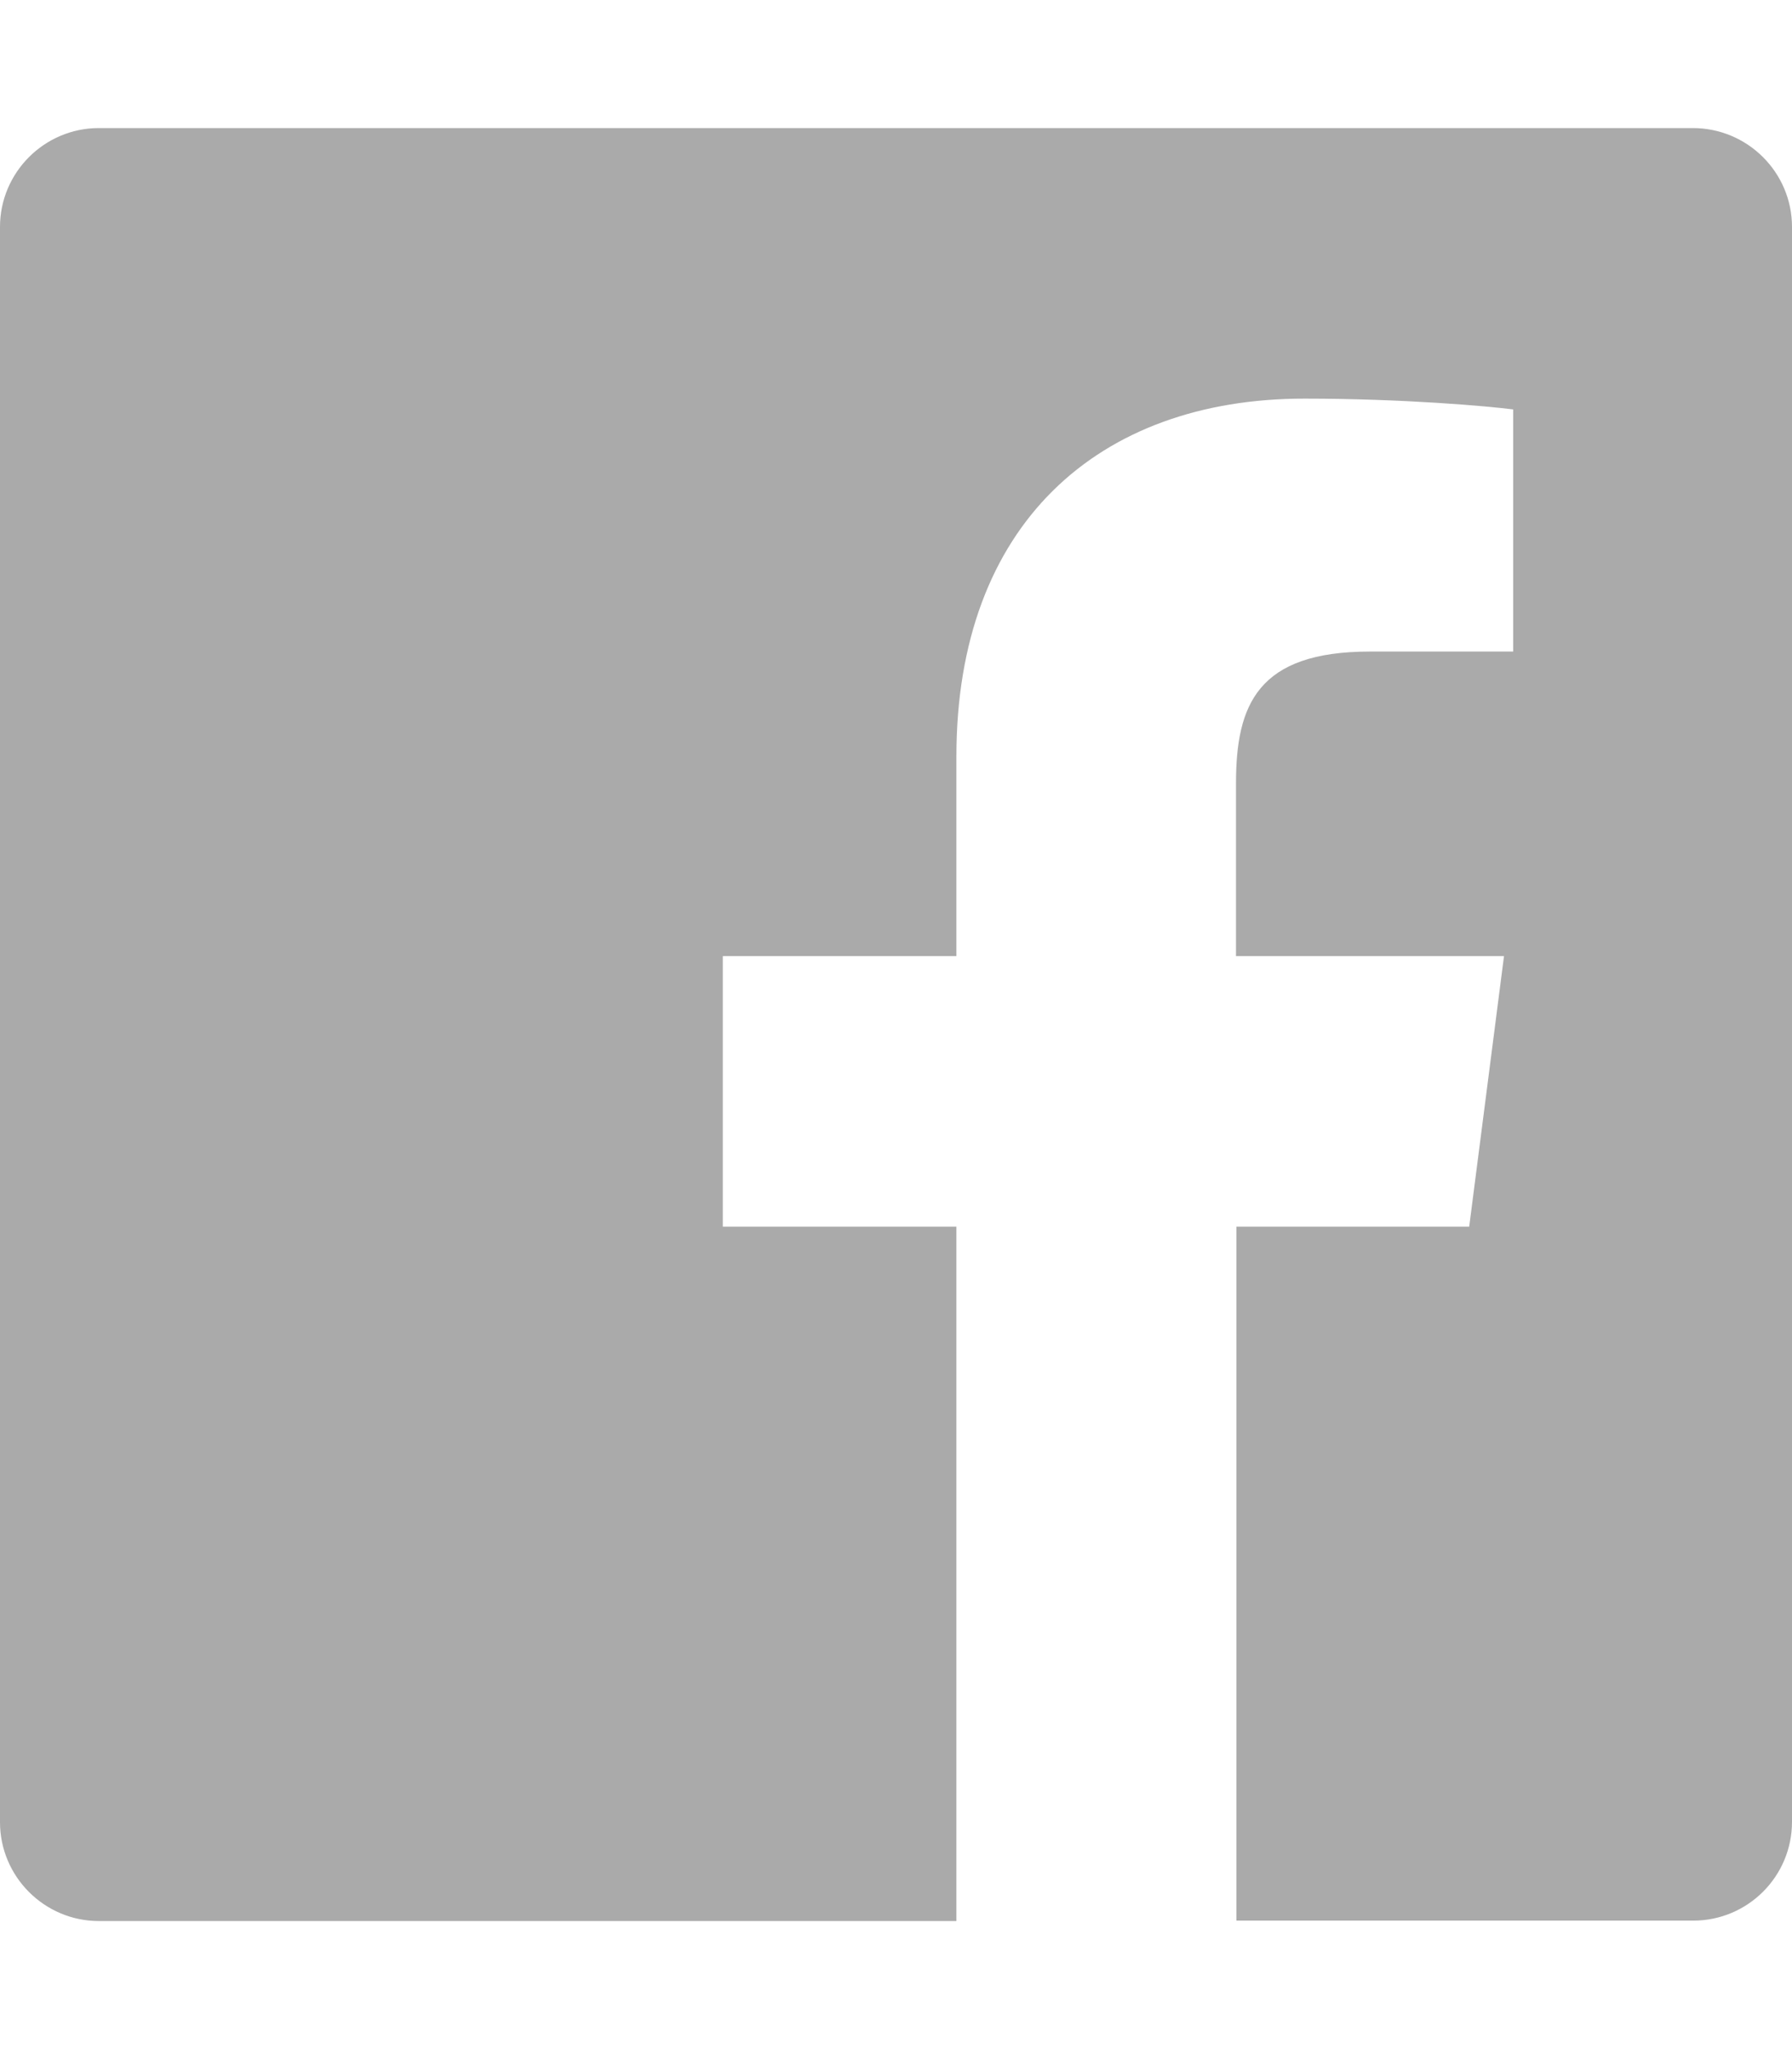
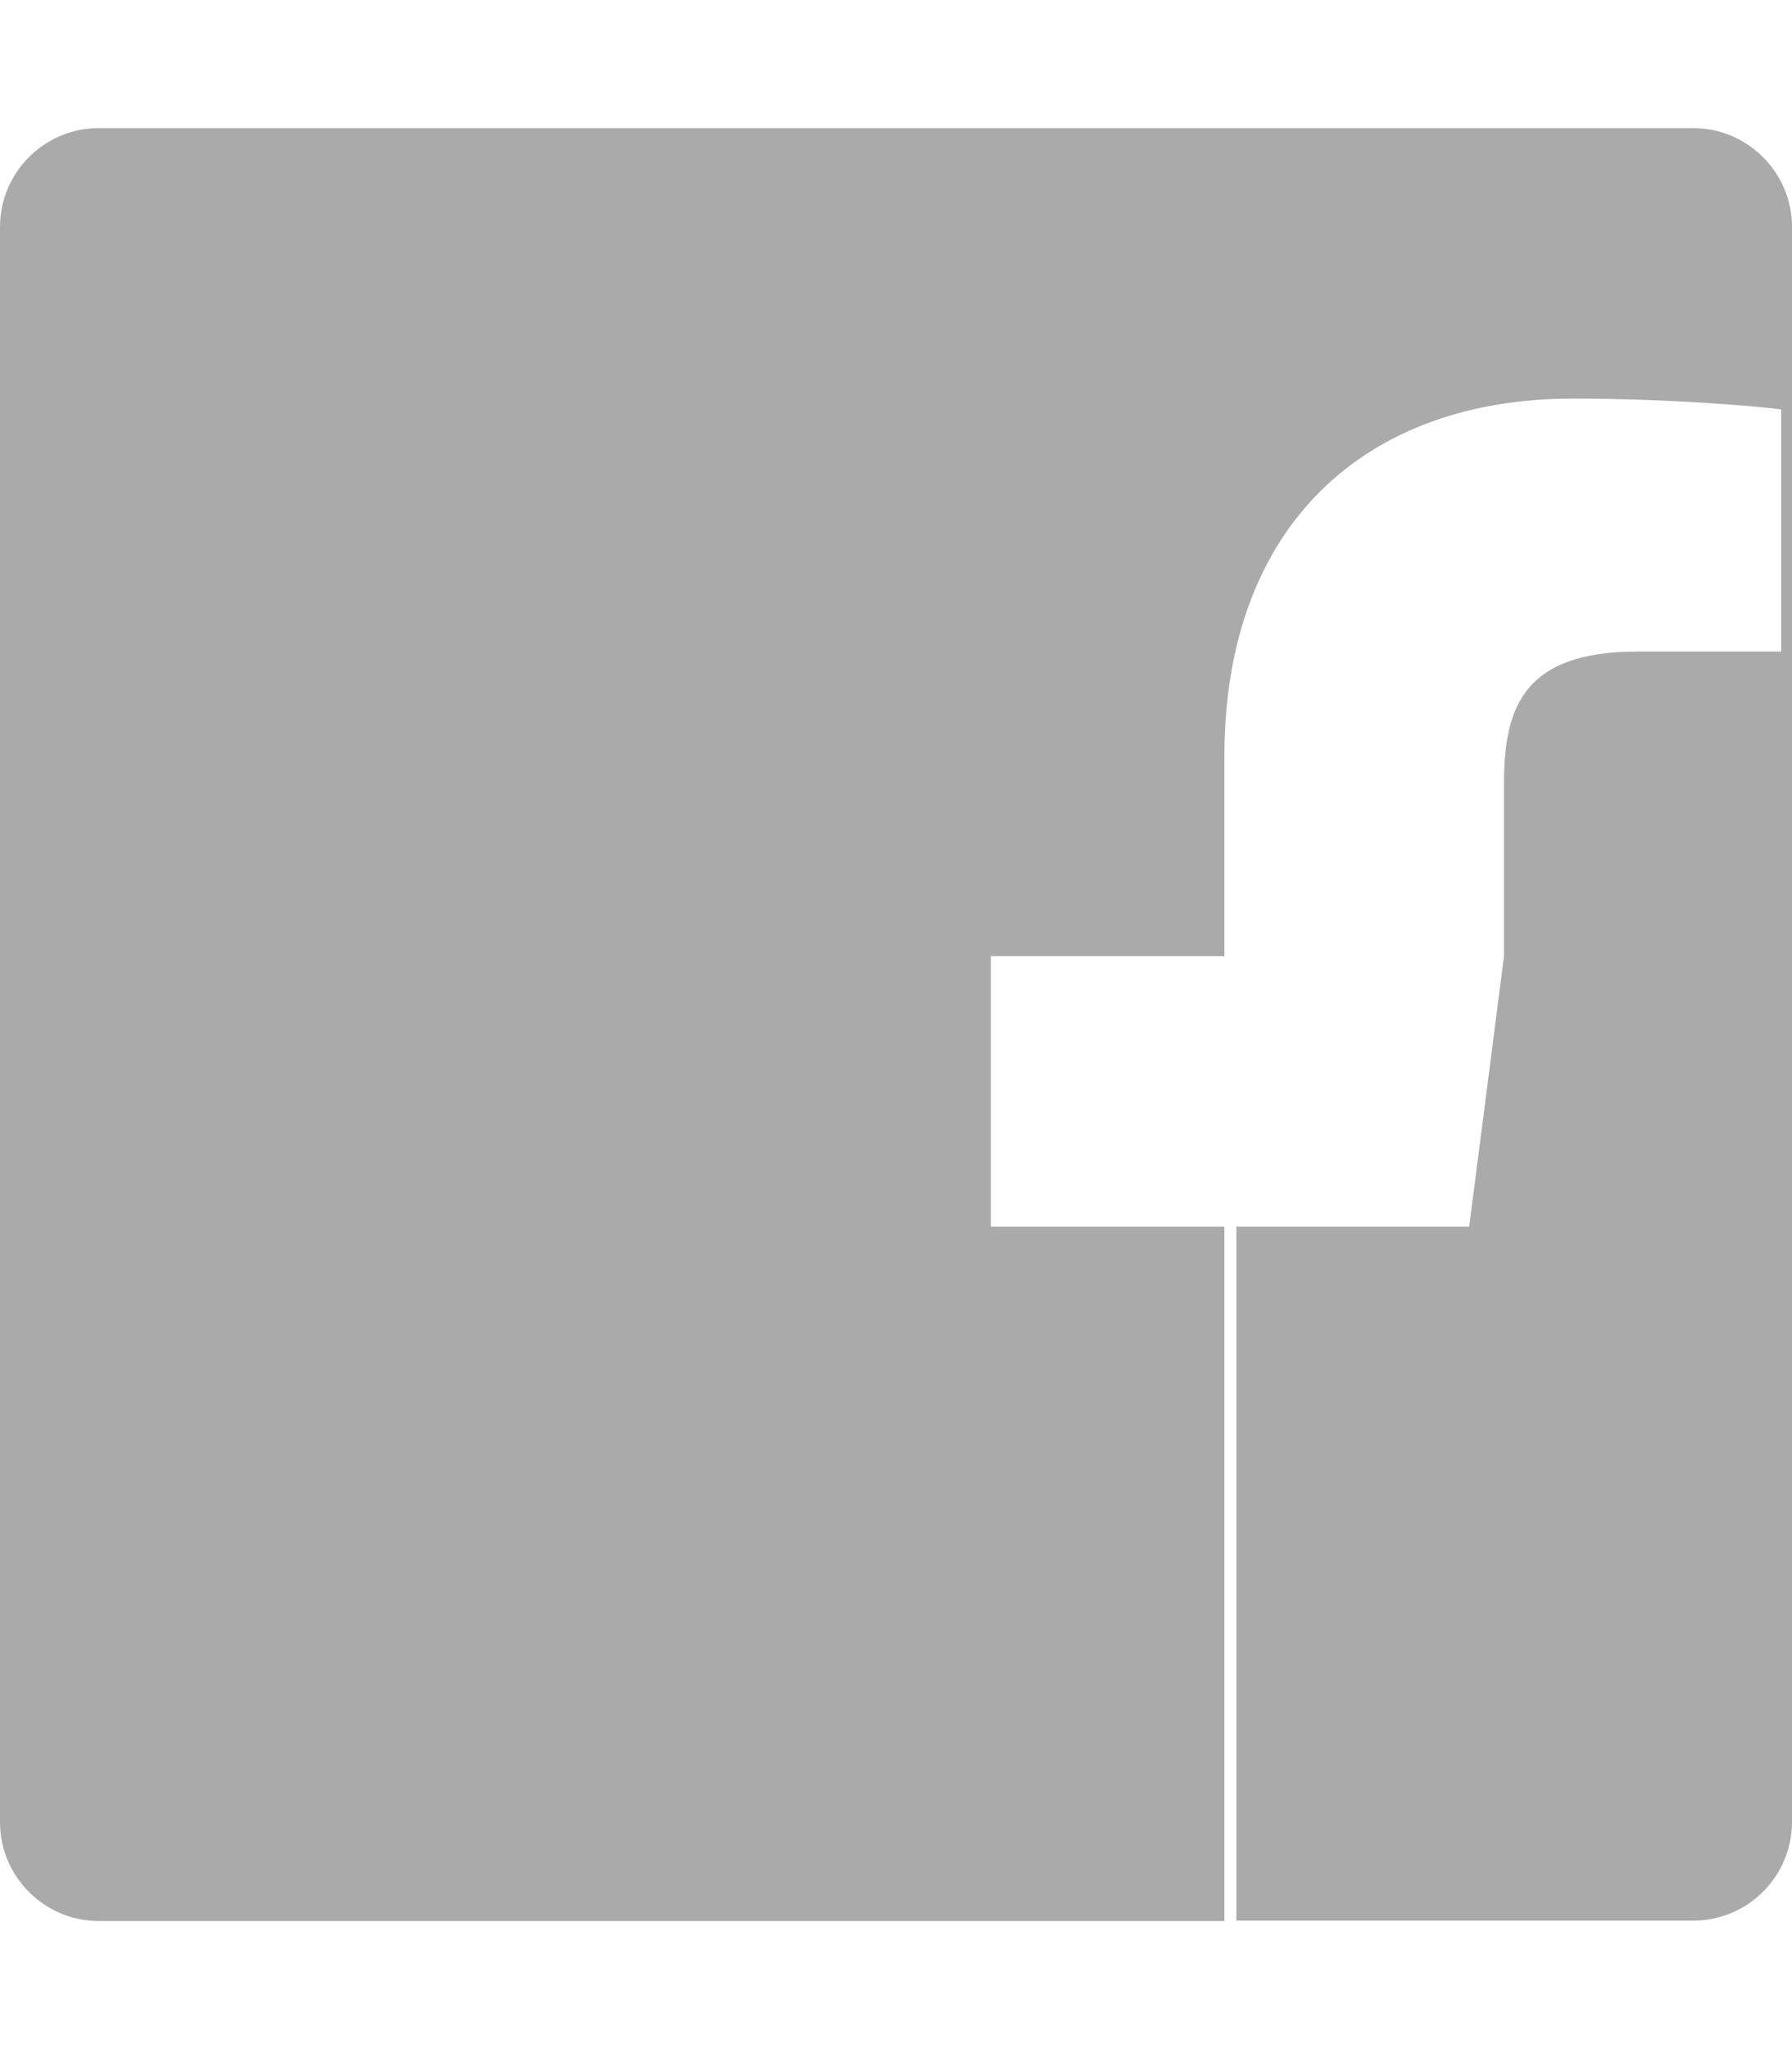
<svg xmlns="http://www.w3.org/2000/svg" version="1.1" viewBox="0 0 448 512">
  <defs>
    <style>
      .cls-1 {
        fill: #aaa;
      }
    </style>
  </defs>
  <g>
    <g id="Layer_1">
      <g id="Layer_1-2" data-name="Layer_1">
-         <path class="cls-1" d="M448,56.7v398.5c0,13.7-11.1,24.7-24.7,24.7h-114.2v-173.4h58.2l8.7-67.6h-67v-43.2c0-19.6,5.4-32.9,33.5-32.9h35.8v-60.5c-6.2-.8-27.4-2.7-52.2-2.7-51.6,0-87,31.5-87,89.4v49.9h-58.4v67.6h58.4v173.5H24.7c-13.6,0-24.7-11.1-24.7-24.7V56.7c0-13.6,11.1-24.7,24.7-24.7h398.5c13.7,0,24.8,11.1,24.8,24.7Z" />
+         <path class="cls-1" d="M448,56.7v398.5c0,13.7-11.1,24.7-24.7,24.7h-114.2v-173.4h58.2l8.7-67.6v-43.2c0-19.6,5.4-32.9,33.5-32.9h35.8v-60.5c-6.2-.8-27.4-2.7-52.2-2.7-51.6,0-87,31.5-87,89.4v49.9h-58.4v67.6h58.4v173.5H24.7c-13.6,0-24.7-11.1-24.7-24.7V56.7c0-13.6,11.1-24.7,24.7-24.7h398.5c13.7,0,24.8,11.1,24.8,24.7Z" />
      </g>
    </g>
  </g>
</svg>